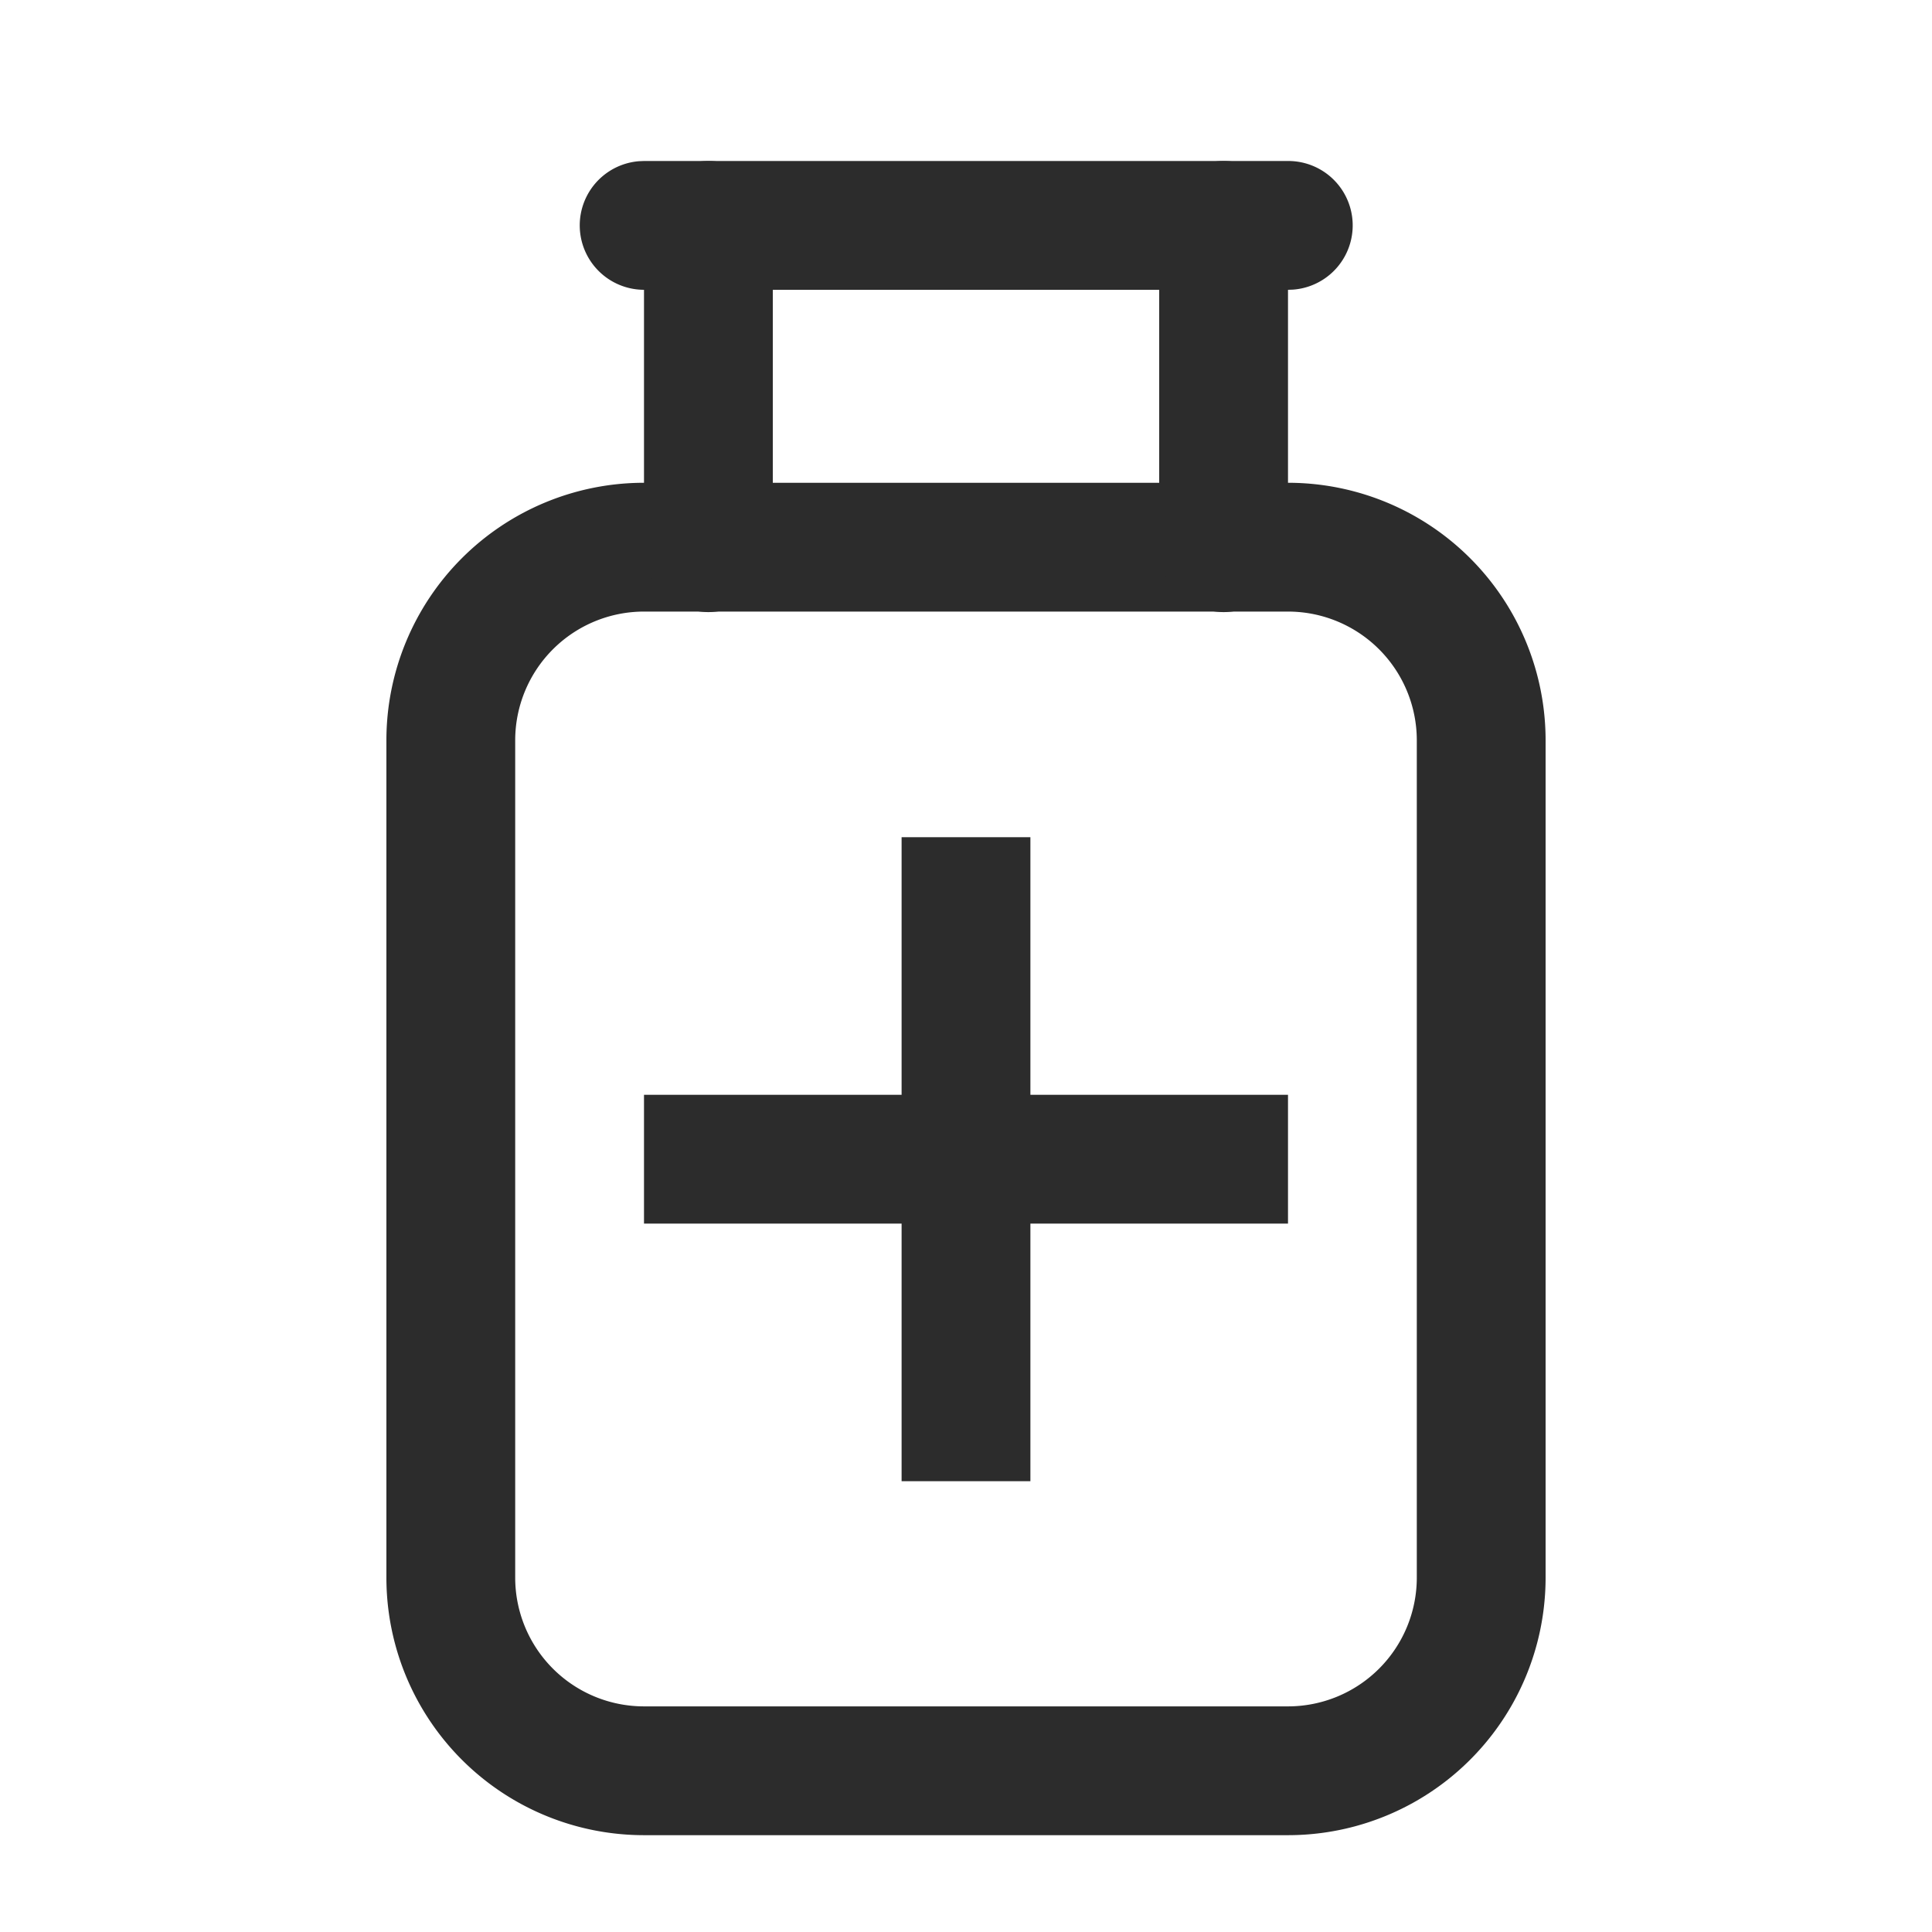
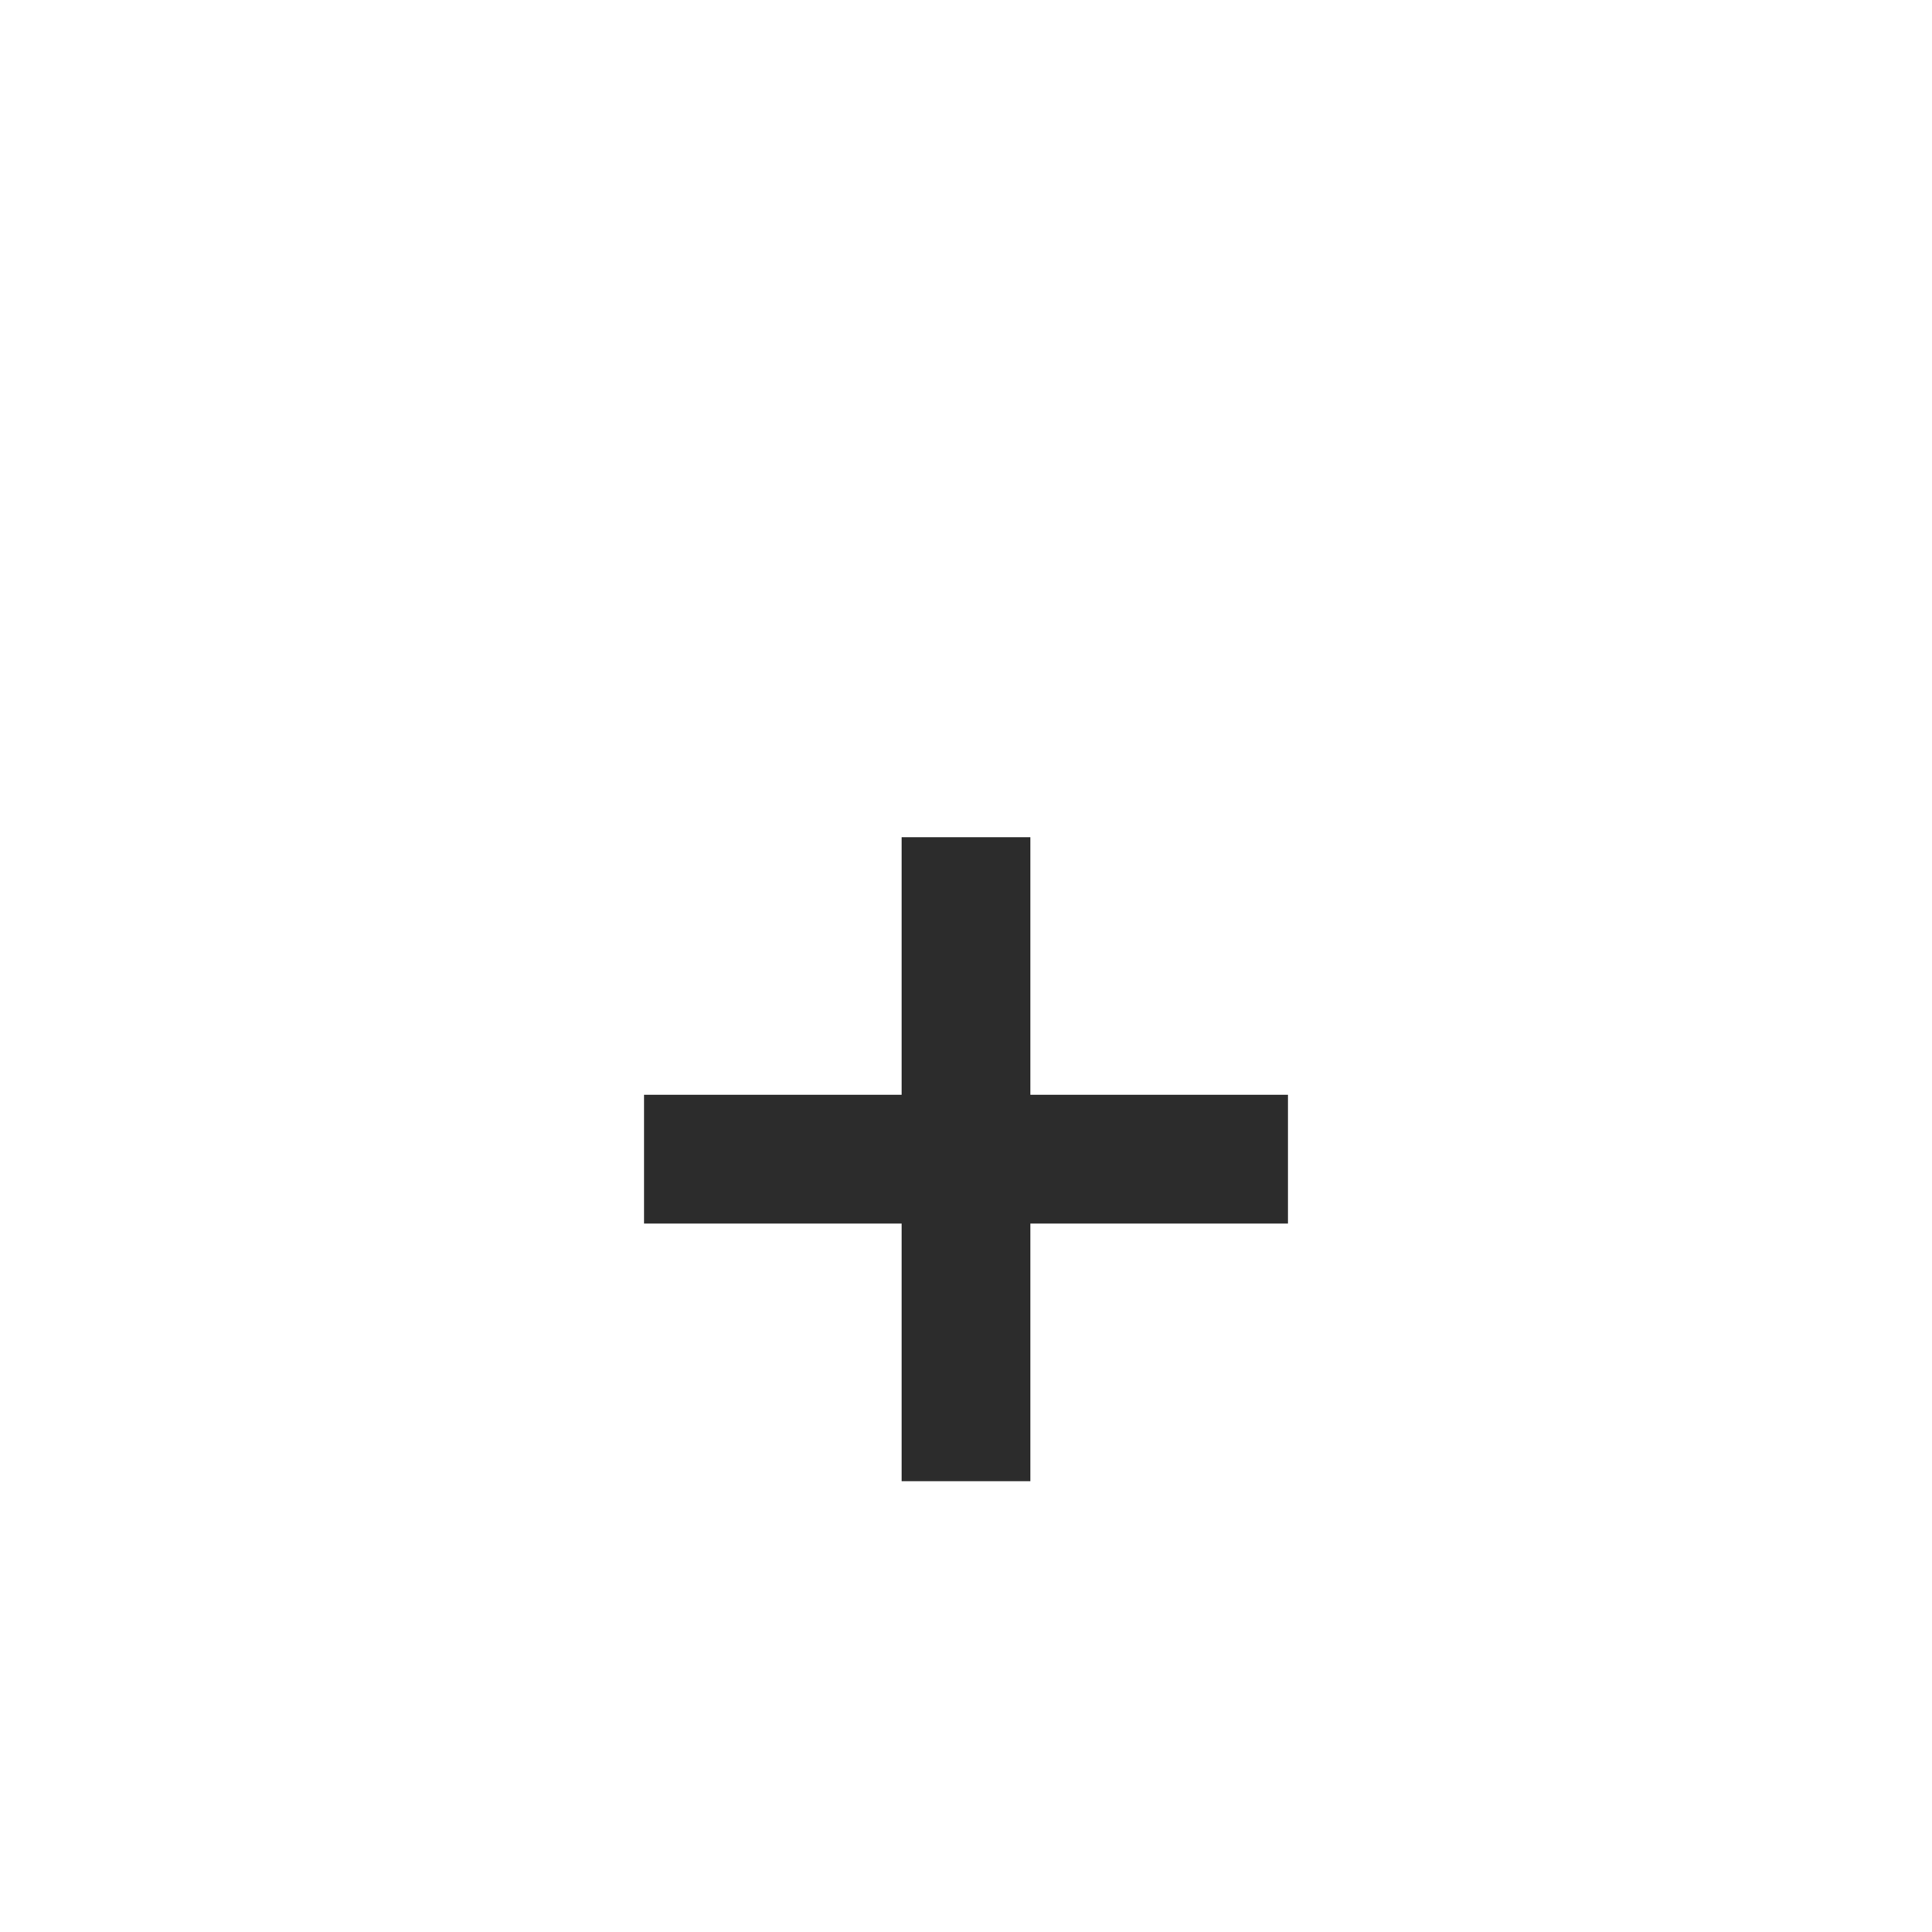
<svg xmlns="http://www.w3.org/2000/svg" t="1687348119460" class="icon" viewBox="0 0 1024 1024" version="1.1" p-id="18255" width="200" height="200">
-   <path d="M682.667 255.881H341.333a136.533 136.533 0 0 0-136.533 136.533v443.733a136.533 136.533 0 0 0 136.533 136.533h341.333a136.533 136.533 0 0 0 136.533-136.533v-443.733a136.533 136.533 0 0 0-136.533-136.533z m-341.333 68.267h341.333a68.267 68.267 0 0 1 68.267 68.267v443.733a68.267 68.267 0 0 1-68.267 68.267H341.333a68.267 68.267 0 0 1-68.267-68.267v-443.733a68.267 68.267 0 0 1 68.267-68.267z" fill="#2c2c2c" p-id="18256" />
-   <path d="M375.467 85.333a34.133 34.133 0 0 1 34.048 31.573L409.6 119.467v170.667a34.133 34.133 0 0 1-68.181 2.56L341.333 290.133V119.467a34.133 34.133 0 0 1 34.133-34.133zM648.533 85.333a34.133 34.133 0 0 1 34.048 31.573L682.667 119.467v170.667a34.133 34.133 0 0 1-68.181 2.56L614.4 290.133V119.467a34.133 34.133 0 0 1 34.133-34.133z" fill="#2c2c2c" p-id="18257" />
-   <path d="M682.667 85.333a34.133 34.133 0 0 1 2.56 68.181L682.667 153.6H341.333a34.133 34.133 0 0 1-2.56-68.164L341.333 85.333h341.333z" fill="#2c2c2c" p-id="18258" />
  <path d="M546.133 443.733v136.533h136.533v68.267h-136.533v136.533h-68.267v-136.533h-136.533v-68.267h136.533v-136.533h68.267z" fill="#2c2c2c" p-id="18259" />
</svg>